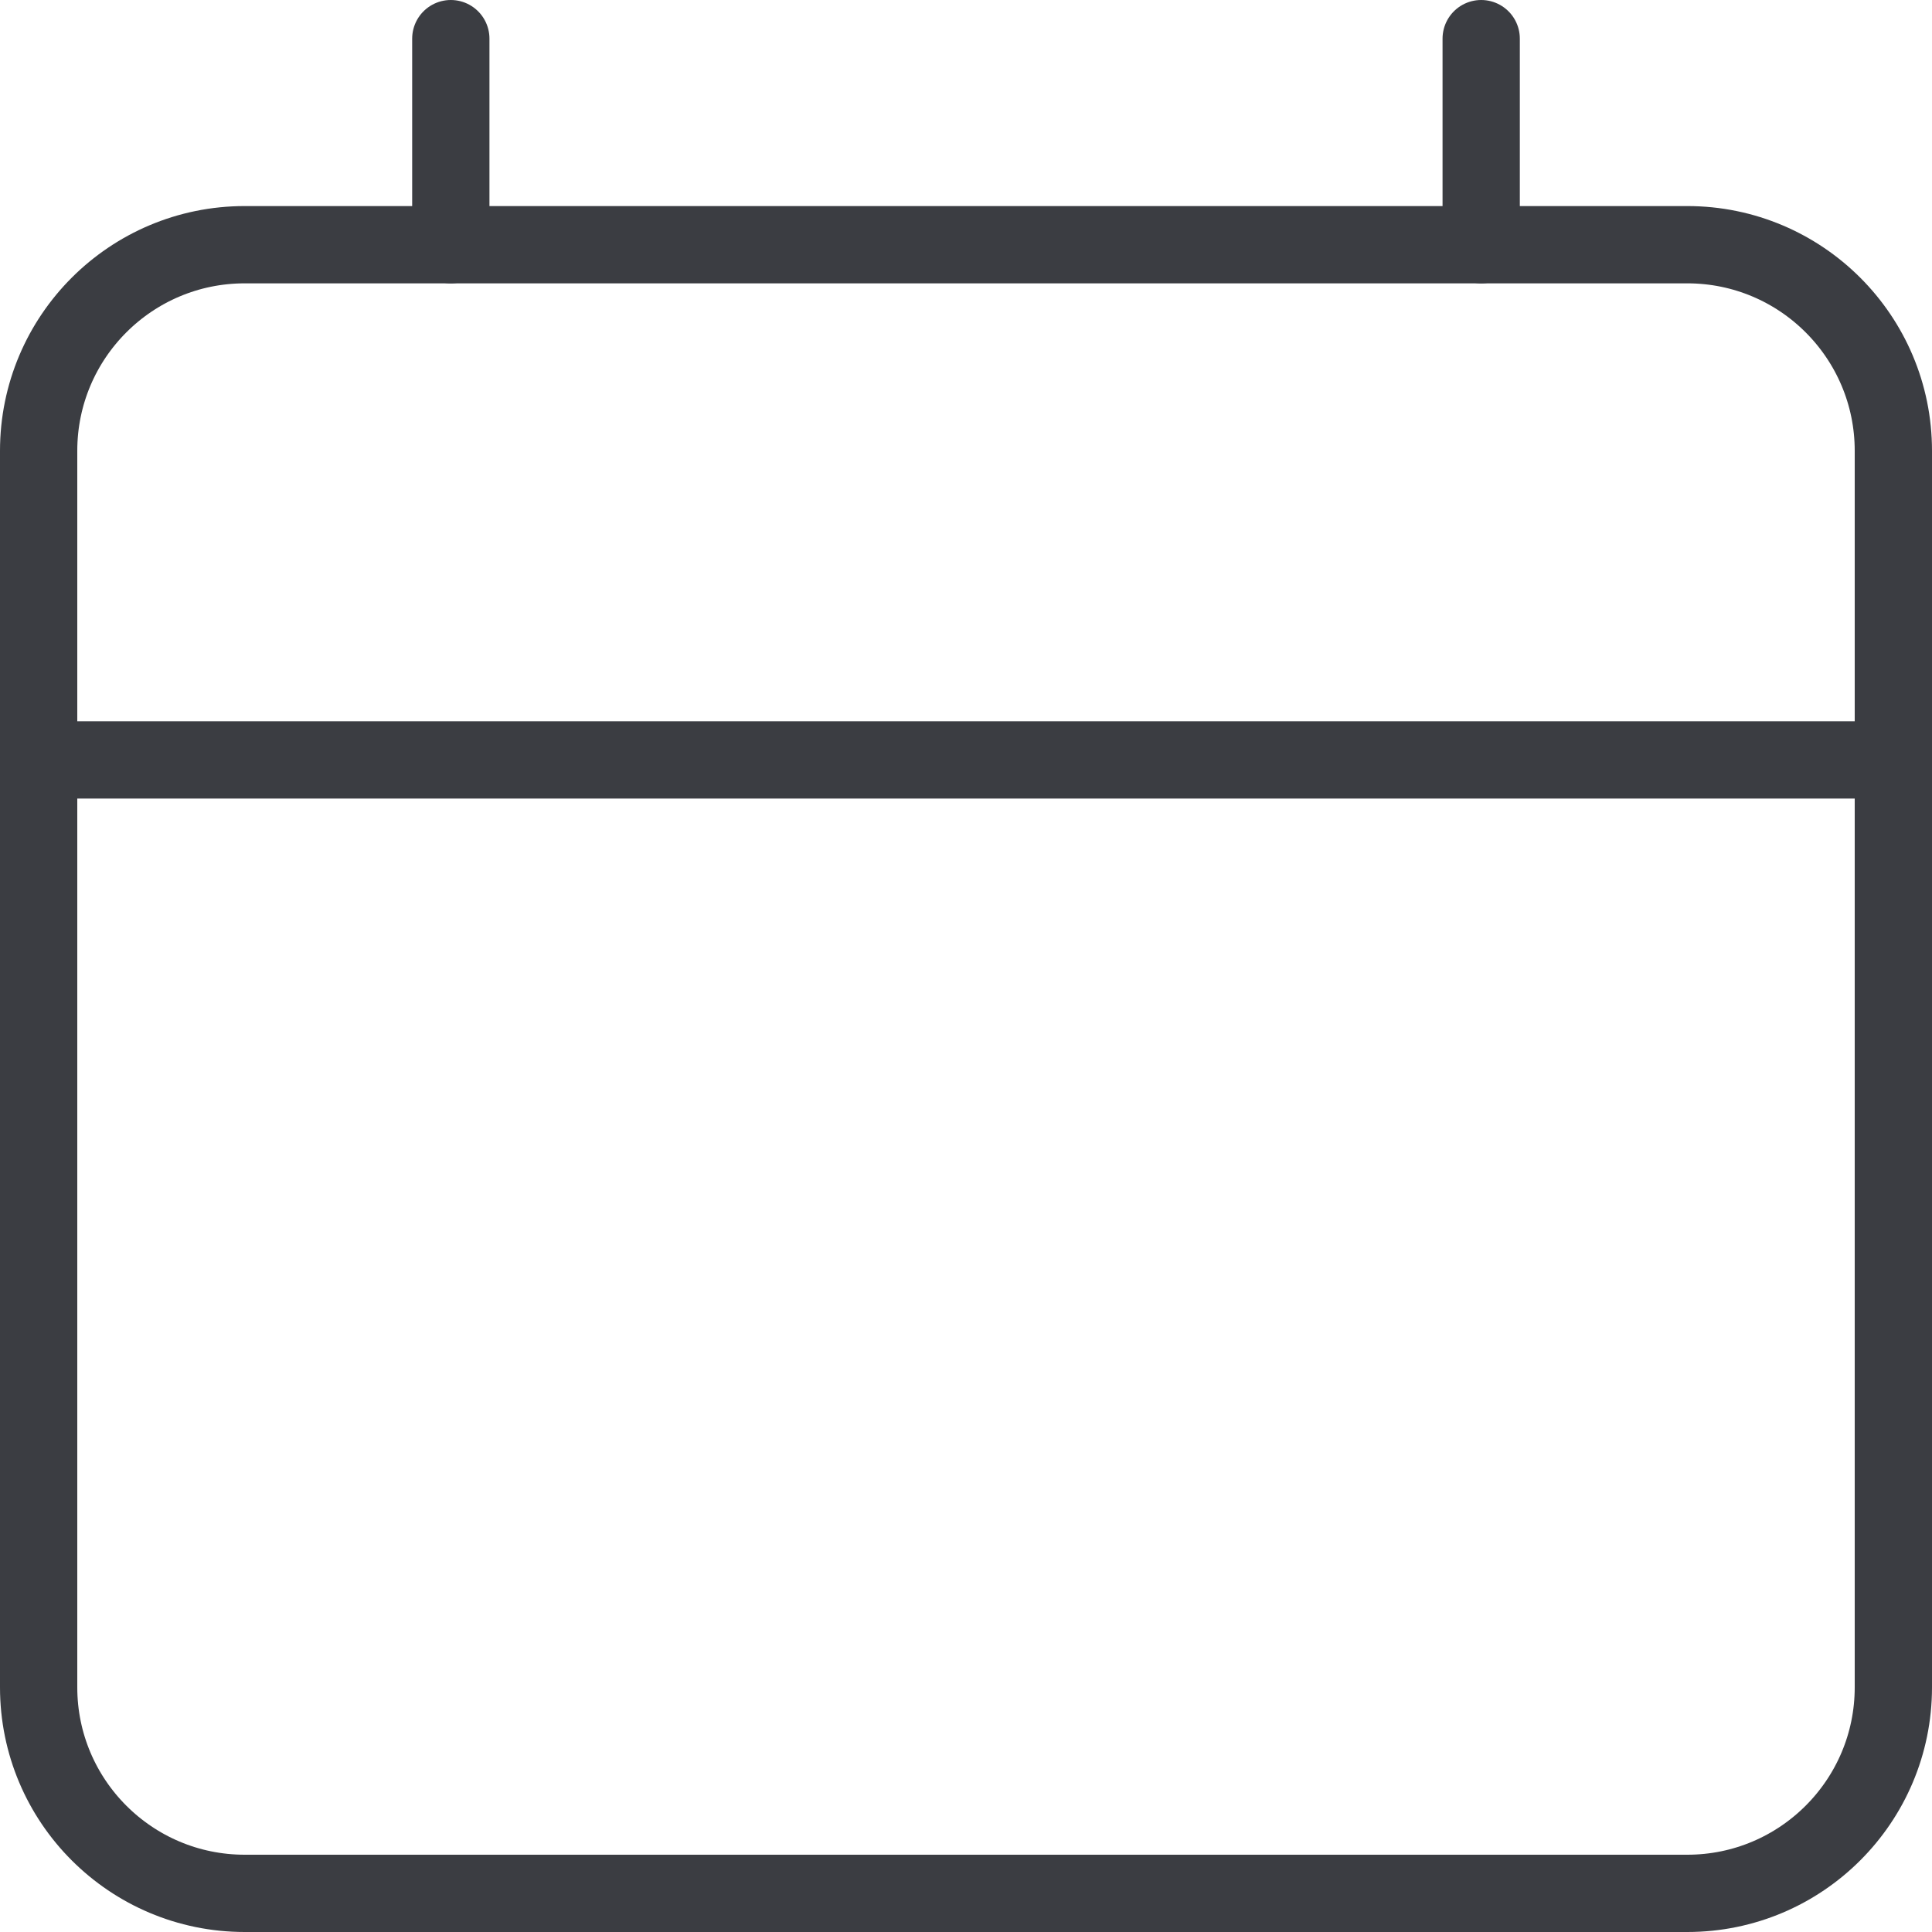
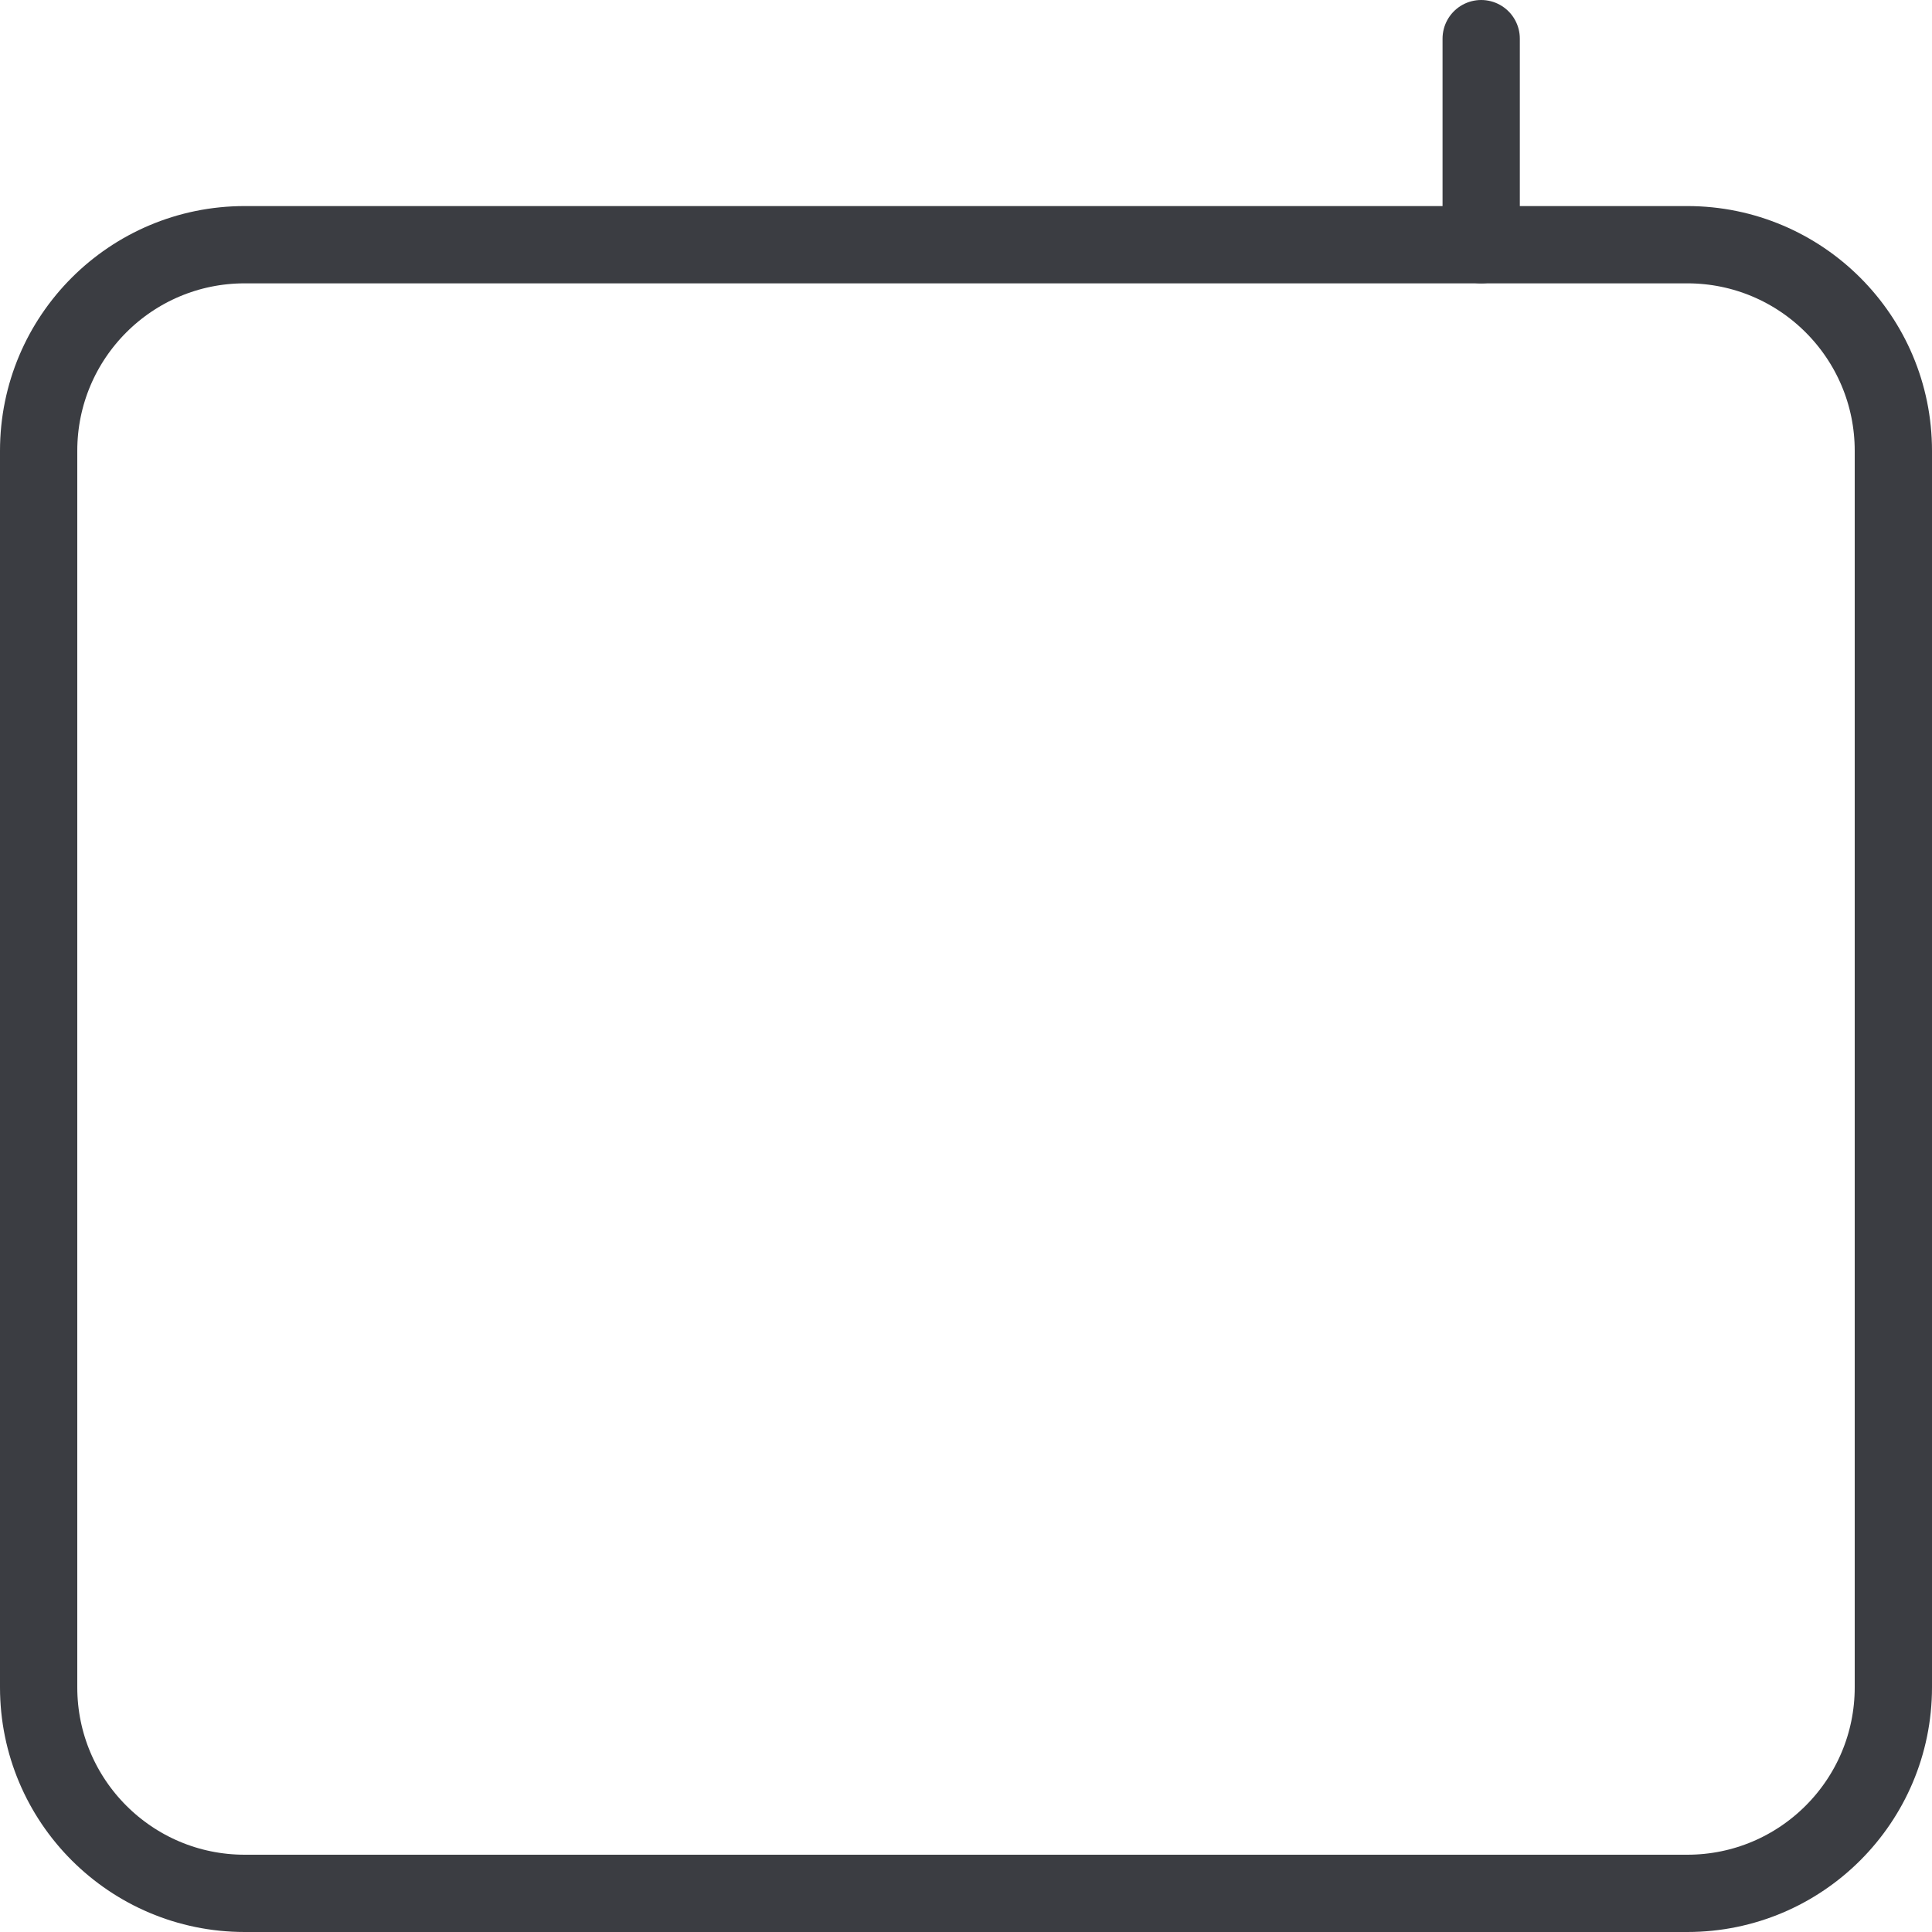
<svg xmlns="http://www.w3.org/2000/svg" width="50" height="50" viewBox="0 0 50 50" fill="none">
  <path d="M43.667 6.333H6.333C3.388 6.333 1 8.721 1 11.667V43.667C1 46.612 3.388 49 6.333 49H43.667C46.612 49 49 46.612 49 43.667V11.667C49 8.721 46.612 6.333 43.667 6.333Z" stroke="#3B3D42" stroke-width="2" stroke-linecap="round" stroke-linejoin="round" />
-   <path d="M1 19.667H49" stroke="#3B3D42" stroke-width="2" stroke-linecap="round" stroke-linejoin="round" />
-   <path d="M11.667 1V6.333" stroke="#3B3D42" stroke-width="2" stroke-linecap="round" stroke-linejoin="round" />
  <path d="M38.333 1V6.333" stroke="#3B3D42" stroke-width="2" stroke-linecap="round" stroke-linejoin="round" />
</svg>